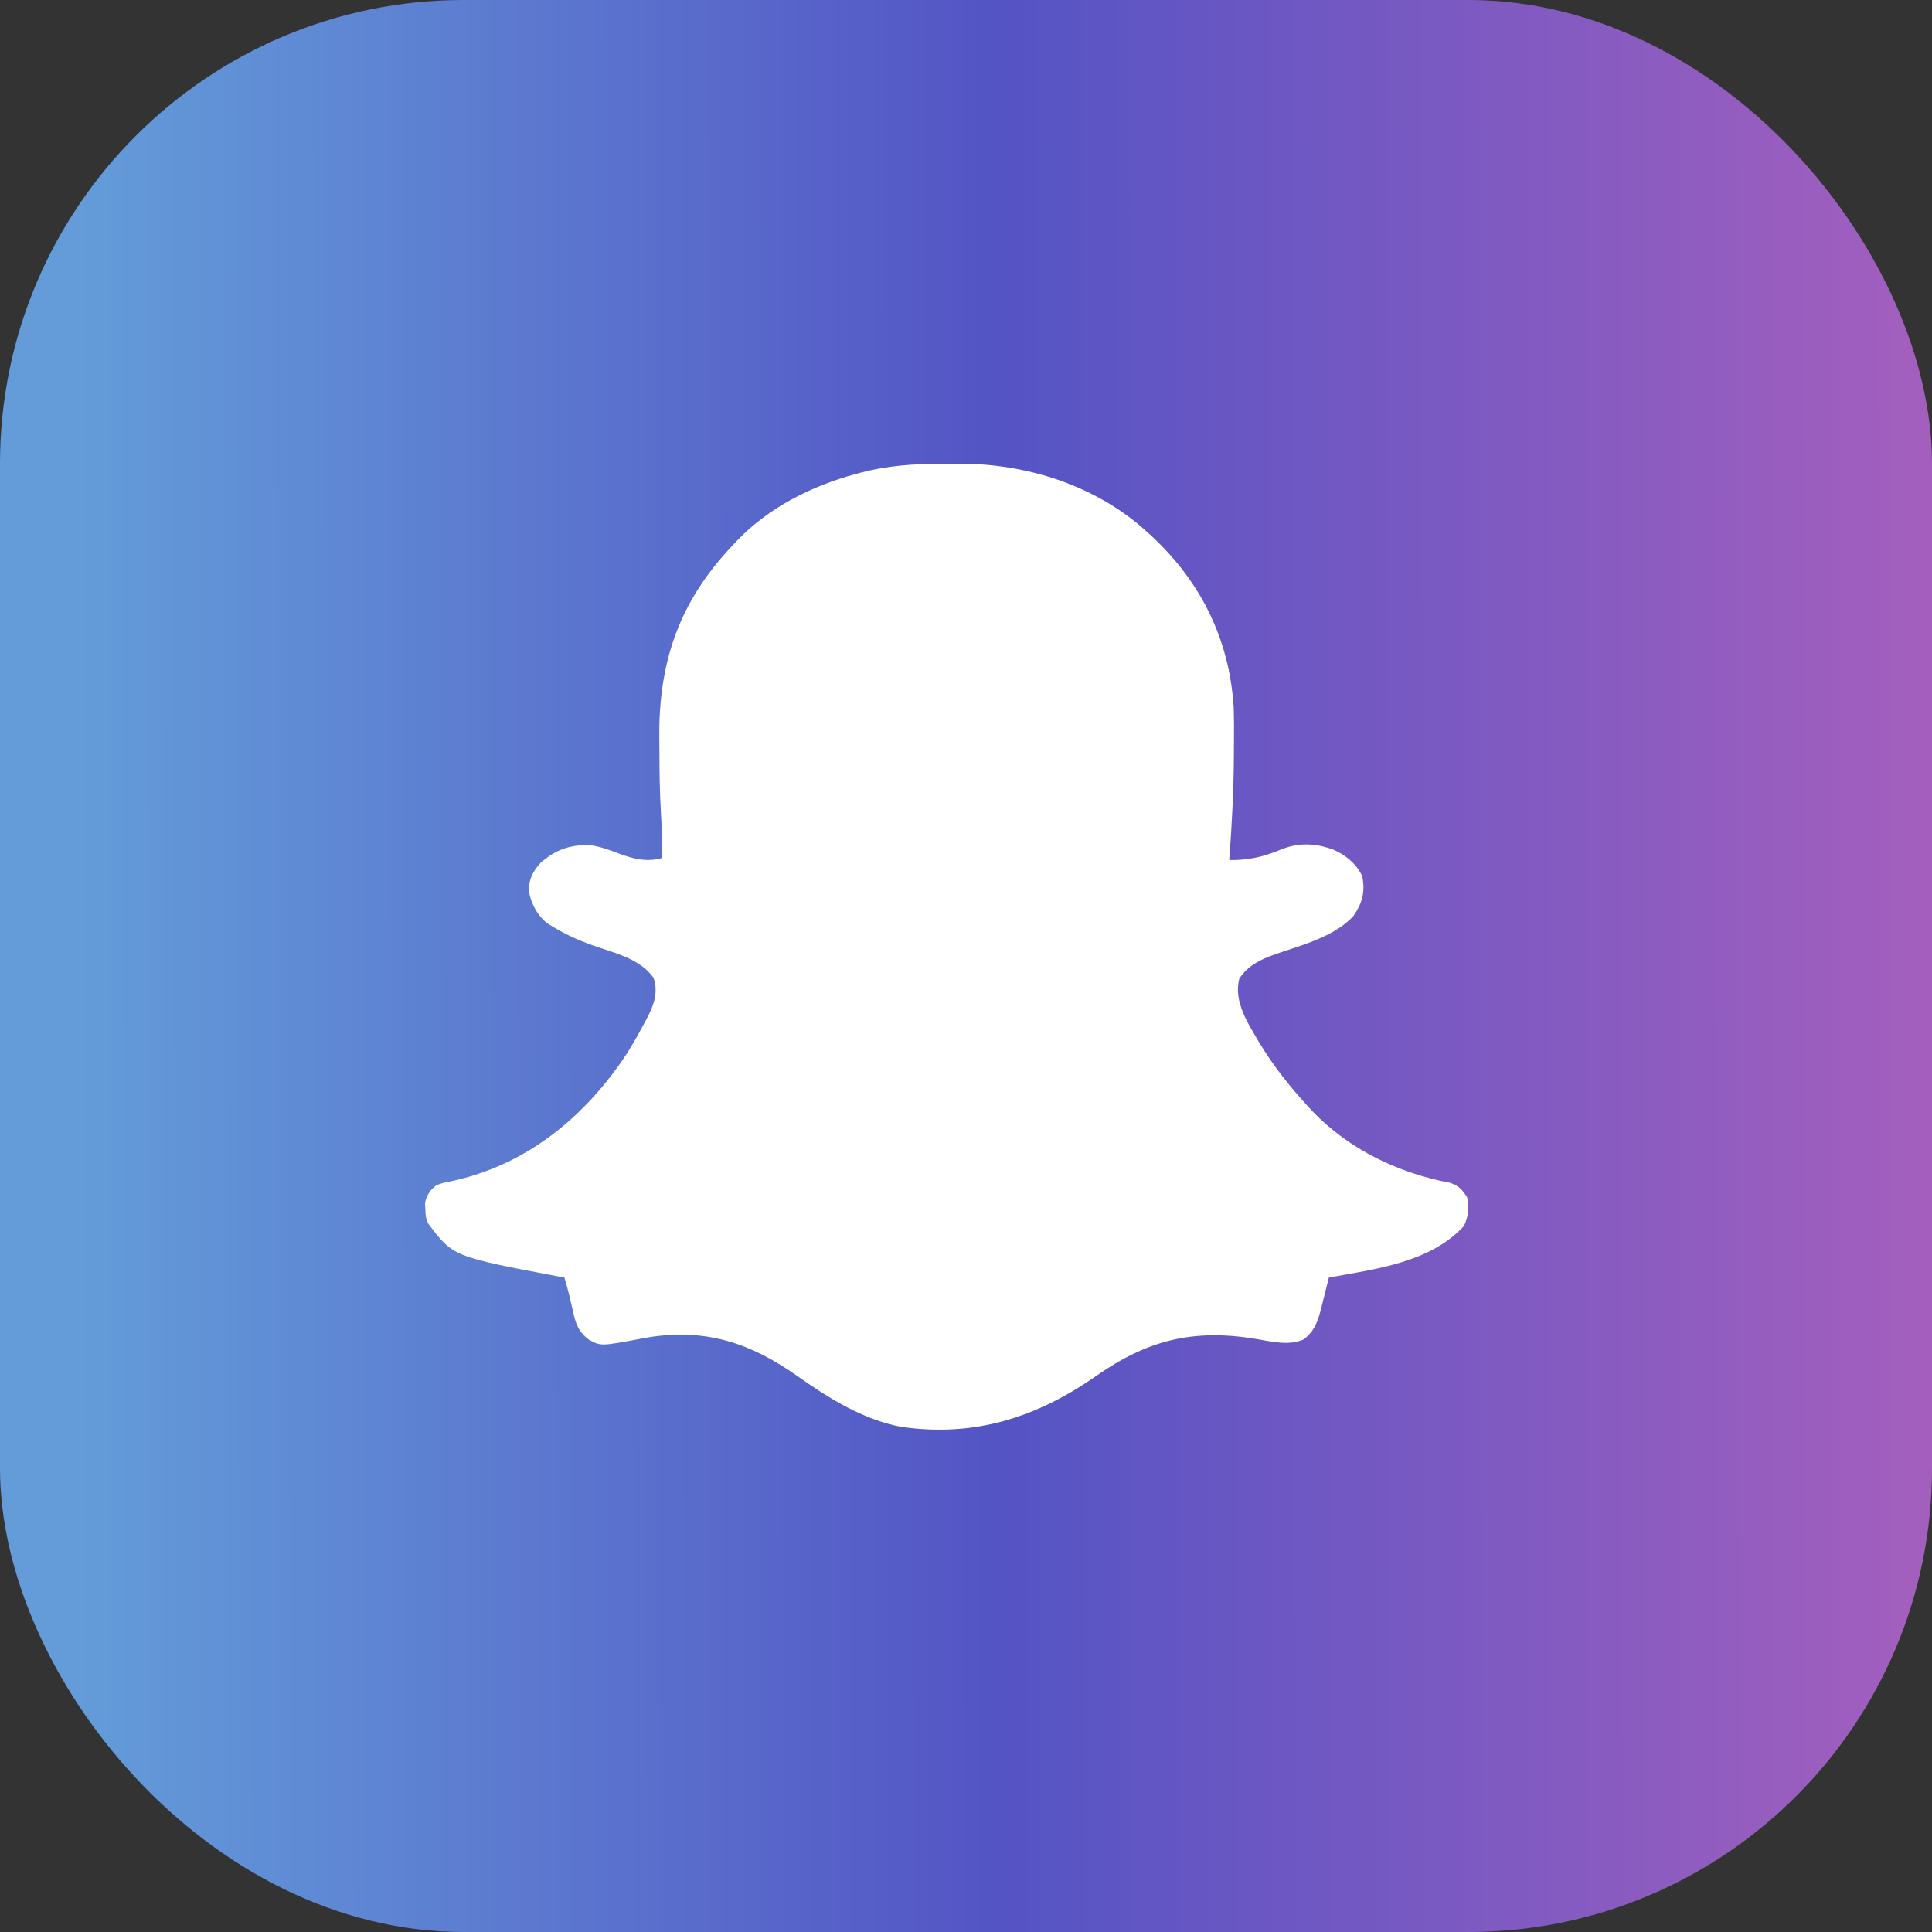
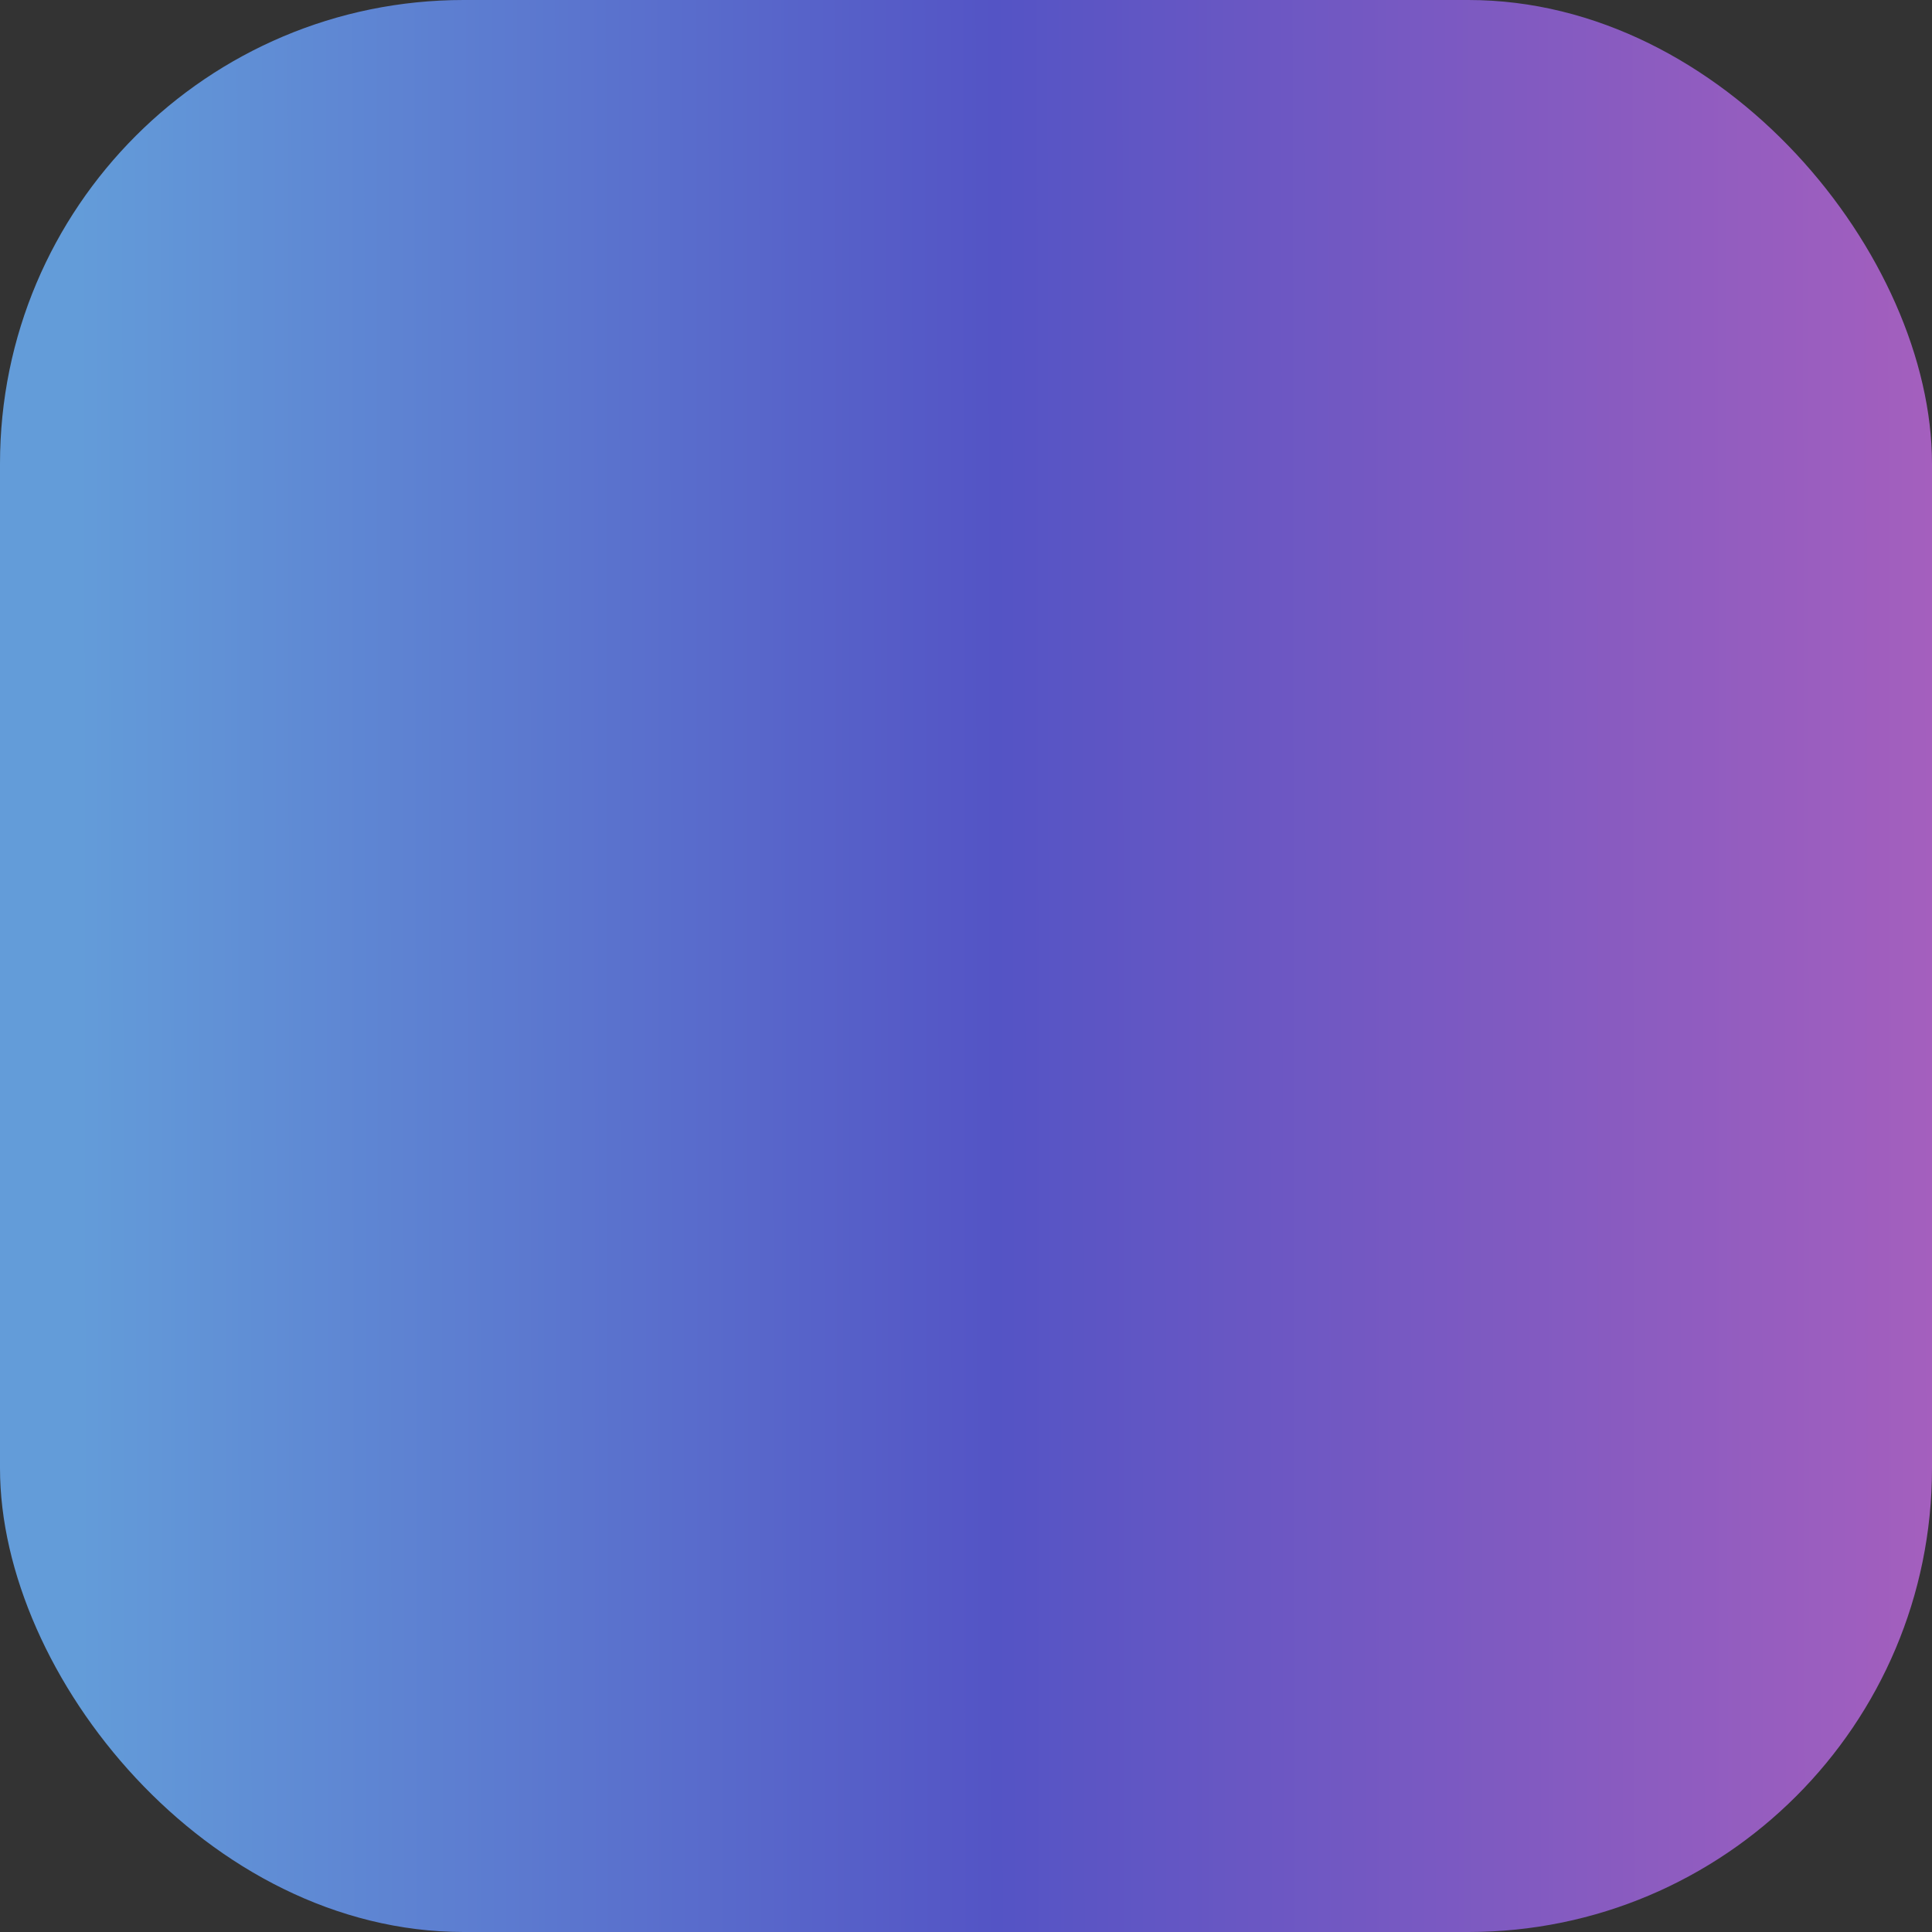
<svg xmlns="http://www.w3.org/2000/svg" width="50" height="50" viewBox="0 0 50 50" fill="none">
  <rect x="0" y="0" width="50" height="50" fill="#333333" stroke="none" />
  <rect width="50" height="50" rx="12" fill="url(#paint0_linear_821_130)" />
-   <path d="M24.351 12.004C24.496 12.004 24.642 12.002 24.788 12C26.543 11.989 28.345 12.553 29.655 13.738C29.685 13.765 29.716 13.793 29.747 13.821C31.063 15.02 31.814 16.525 31.927 18.295C31.939 18.623 31.937 18.952 31.934 19.28C31.933 19.382 31.933 19.483 31.933 19.584C31.926 20.478 31.881 21.367 31.812 22.258C32.287 22.268 32.7 22.176 33.138 21.991C33.606 21.8 34.029 21.817 34.504 21.987C34.831 22.131 35.099 22.352 35.255 22.673C35.334 23.087 35.261 23.367 35.022 23.712C34.562 24.202 33.837 24.418 33.213 24.625C32.767 24.773 32.344 24.918 32.075 25.323C31.916 25.919 32.298 26.482 32.592 26.986C32.955 27.587 33.387 28.131 33.864 28.648C33.901 28.687 33.937 28.726 33.974 28.767C34.922 29.751 36.192 30.36 37.531 30.611C37.766 30.696 37.833 30.778 37.969 30.985C38.029 31.249 38.002 31.486 37.886 31.729C37.017 32.676 35.602 32.843 34.391 33.063C34.382 33.098 34.374 33.133 34.365 33.168C34.326 33.326 34.286 33.484 34.246 33.641C34.233 33.696 34.219 33.75 34.206 33.806C34.114 34.161 34.042 34.437 33.736 34.666C33.349 34.837 32.886 34.715 32.483 34.648C30.867 34.386 29.692 34.685 28.368 35.61C26.825 36.687 25.216 37.203 23.316 36.926C22.324 36.735 21.44 36.181 20.631 35.609C19.442 34.771 18.301 34.378 16.813 34.605C16.734 34.619 16.655 34.633 16.576 34.648C15.55 34.84 15.55 34.84 15.243 34.672C14.968 34.468 14.894 34.248 14.826 33.924C14.806 33.838 14.786 33.753 14.766 33.668C14.757 33.627 14.748 33.586 14.738 33.545C14.7 33.382 14.654 33.223 14.606 33.063C14.565 33.056 14.525 33.048 14.483 33.041C11.72 32.519 11.72 32.519 11.08 31.661C11.014 31.53 11.013 31.43 11.008 31.284C11.005 31.236 11.003 31.187 11 31.137C11.037 30.933 11.13 30.803 11.291 30.674C11.465 30.611 11.465 30.611 11.666 30.573C13.64 30.154 15.156 28.893 16.237 27.245C16.406 26.974 16.561 26.696 16.71 26.414C16.735 26.368 16.759 26.322 16.784 26.274C16.94 25.958 17.032 25.648 16.914 25.307C16.592 24.851 16.02 24.694 15.51 24.524C15.075 24.379 14.681 24.213 14.29 23.972C14.256 23.952 14.222 23.931 14.188 23.91C13.919 23.72 13.749 23.395 13.689 23.078C13.676 22.765 13.786 22.558 13.991 22.329C14.381 21.989 14.733 21.865 15.249 21.87C15.523 21.903 15.761 21.993 16.017 22.09C16.382 22.227 16.747 22.318 17.131 22.206C17.137 21.822 17.131 21.442 17.106 21.058C17.075 20.544 17.067 20.03 17.066 19.515C17.066 19.362 17.064 19.21 17.062 19.058C17.051 17.092 17.596 15.542 18.973 14.101C19.009 14.063 19.045 14.024 19.082 13.984C19.899 13.132 21.001 12.58 22.134 12.27C22.18 12.258 22.227 12.245 22.275 12.232C22.967 12.05 23.638 12.004 24.351 12.004Z" fill="white" />
  <defs>
    <linearGradient id="paint0_linear_821_130" x1="2.037" y1="31.51" x2="50.001" y2="31.455" gradientUnits="userSpaceOnUse">
      <stop stop-color="#639CD9" />
      <stop offset="0.495" stop-color="#5454C5" />
      <stop offset="1" stop-color="#A45FBE" />
    </linearGradient>
  </defs>
</svg>